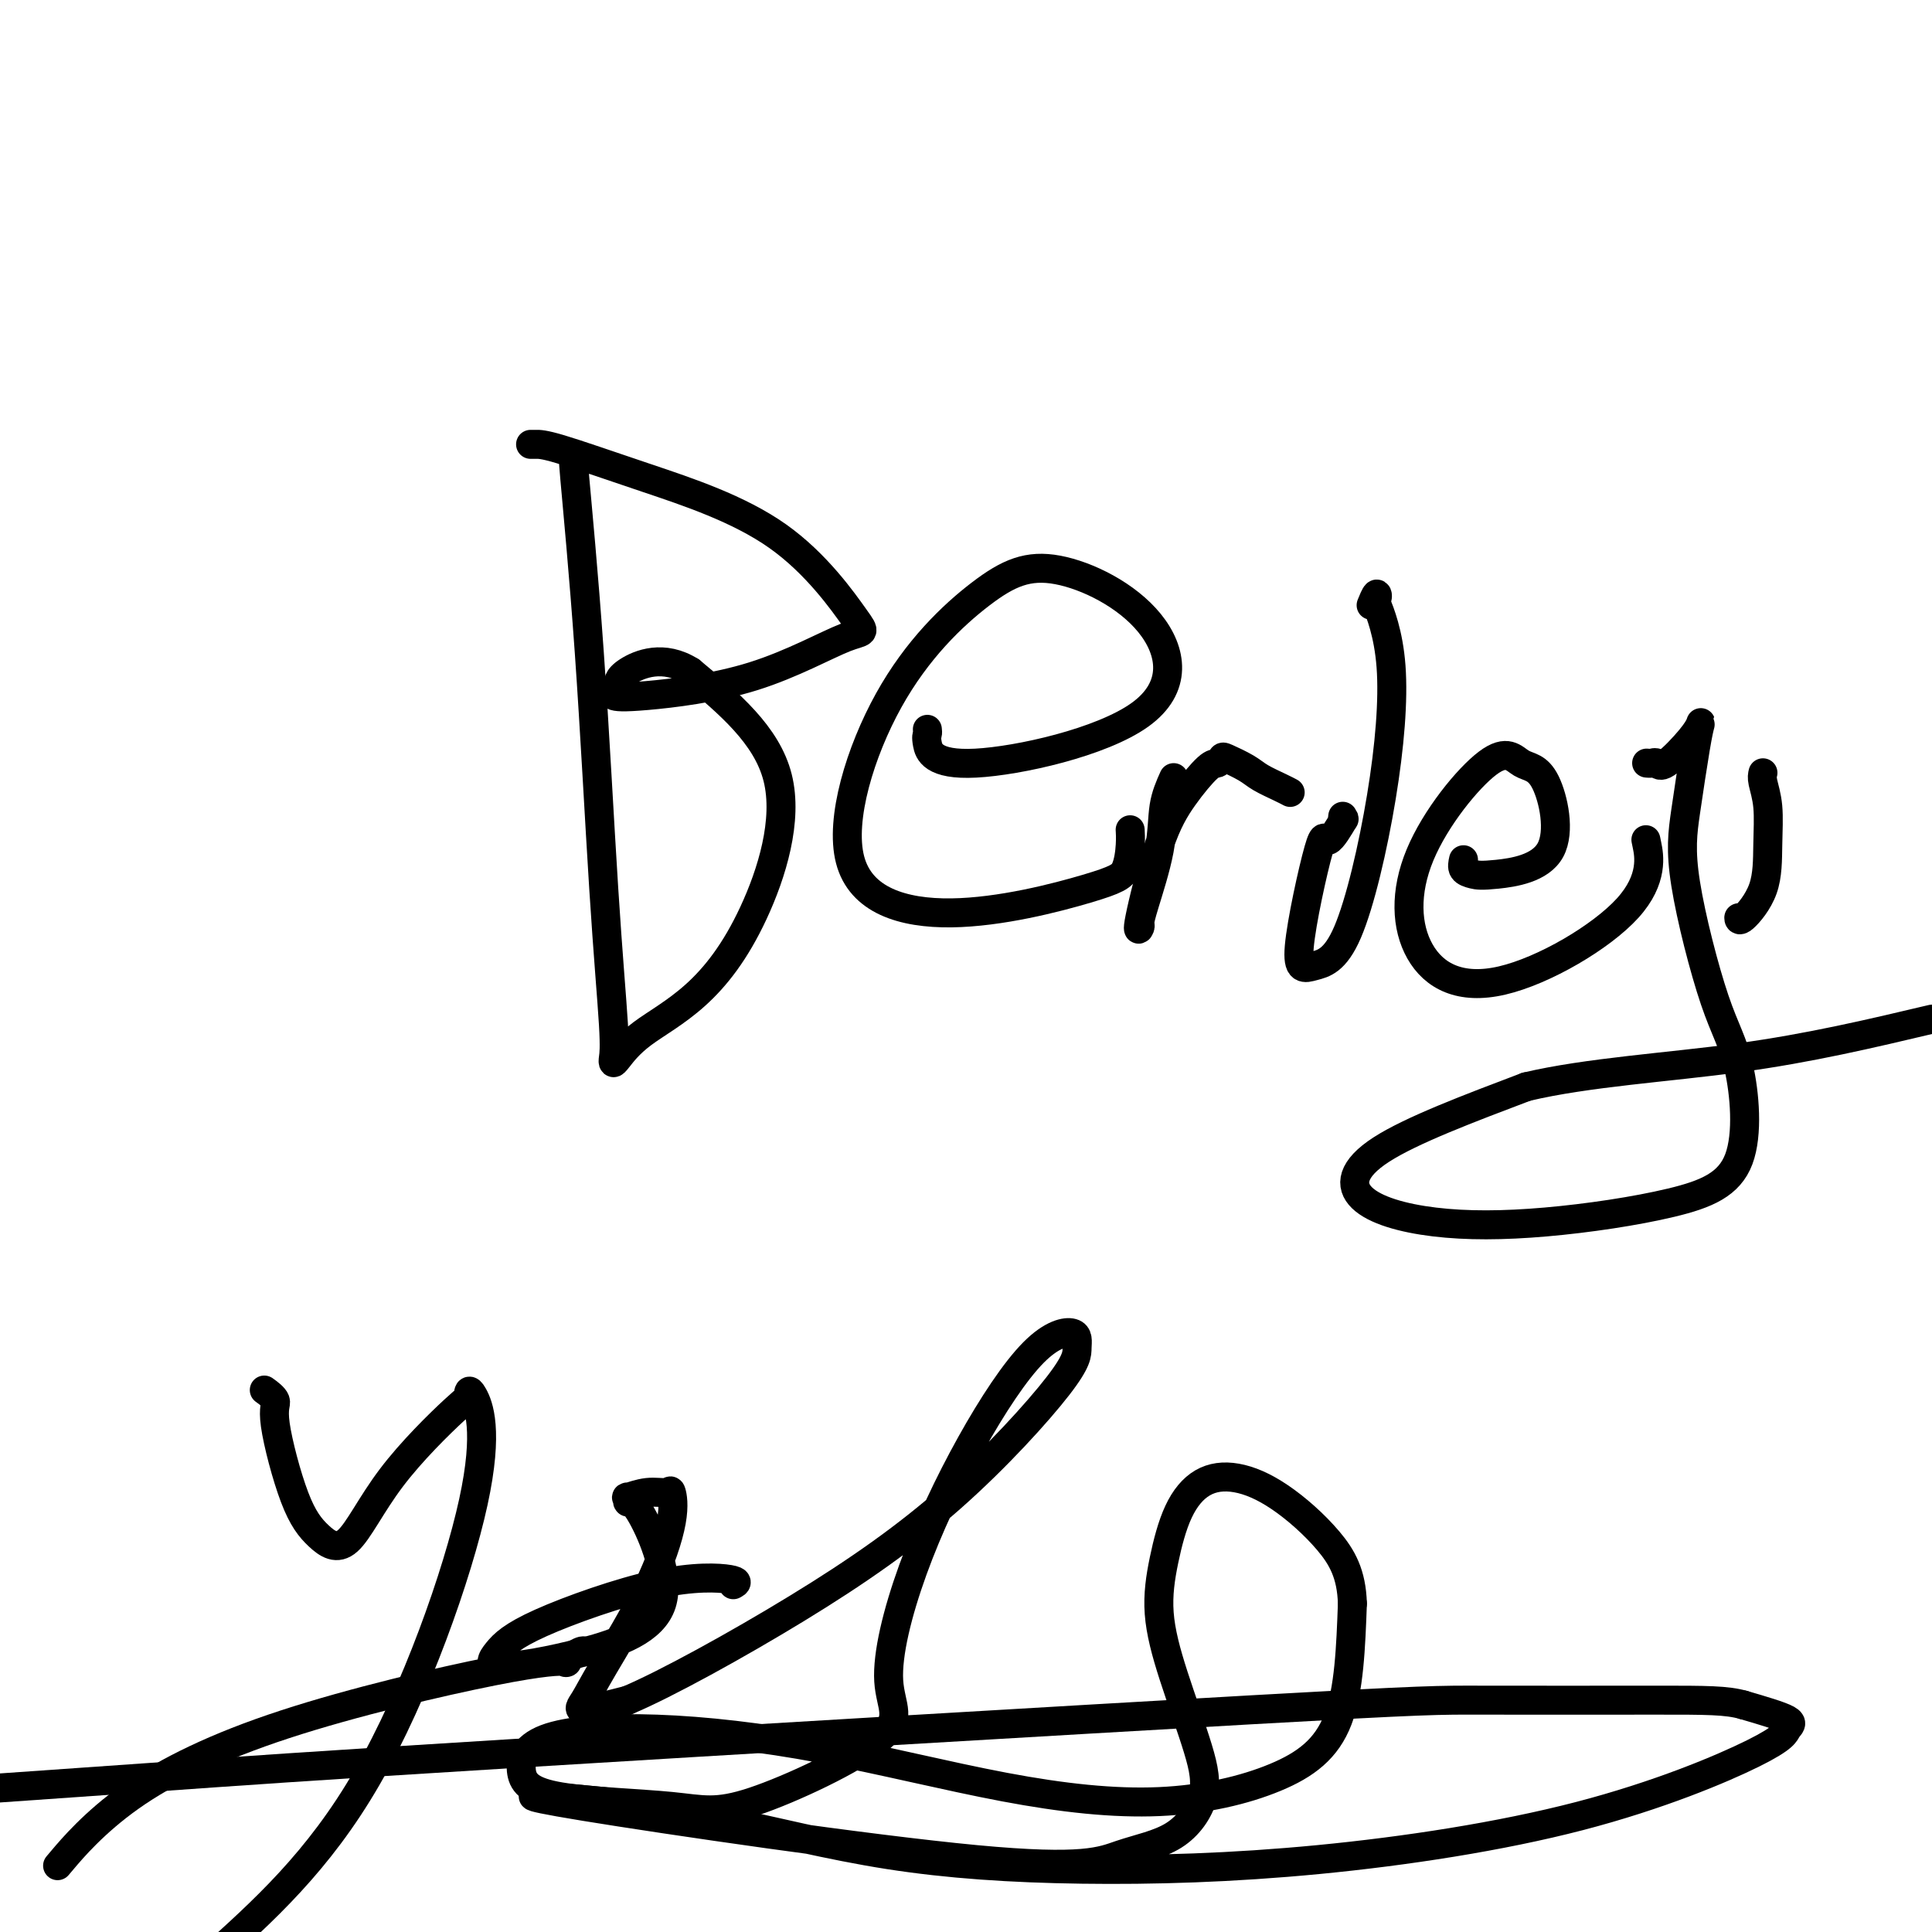
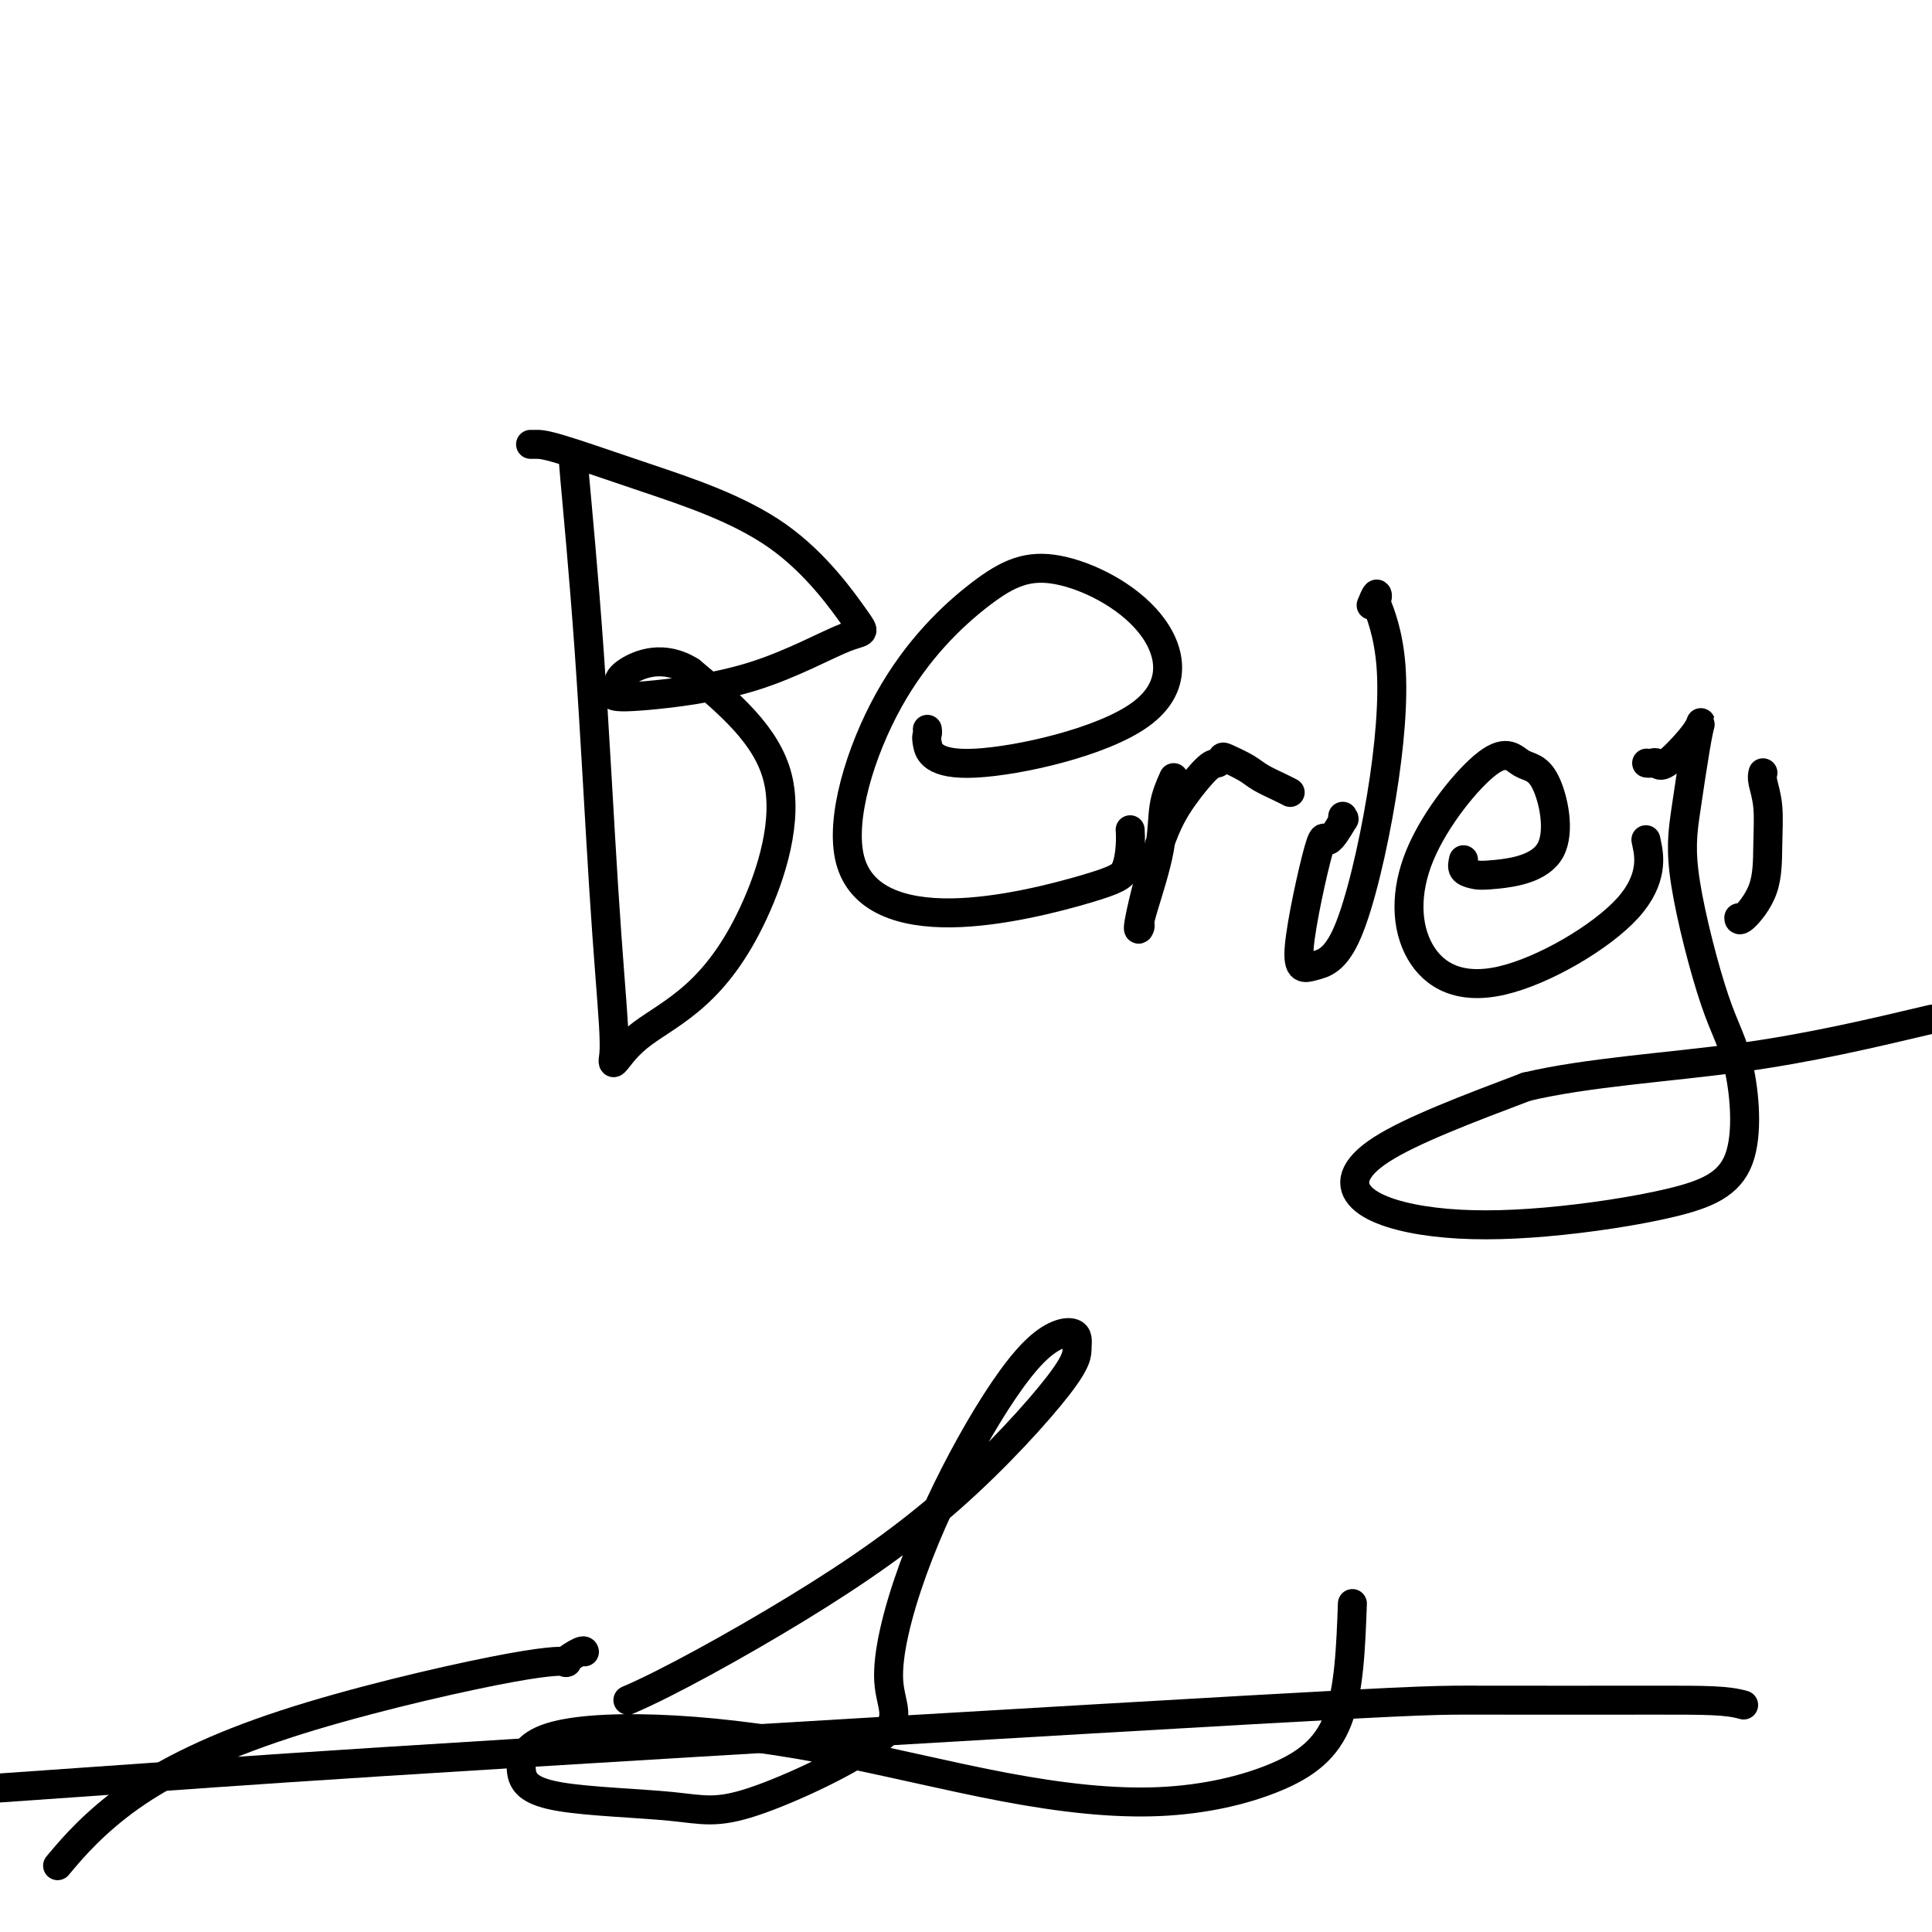
<svg xmlns="http://www.w3.org/2000/svg" viewBox="0 0 400 400" version="1.1">
  <g fill="none" stroke="#000000" stroke-width="6" stroke-linecap="round" stroke-linejoin="round">
    <path d="M119,96c0.071,0.947 0.142,1.894 0,1c-0.142,-0.894 -0.497,-3.631 0,2c0.497,5.631 1.846,19.628 3,36c1.154,16.372 2.114,35.119 3,49c0.886,13.881 1.698,22.897 2,28c0.302,5.103 0.095,6.294 0,7c-0.095,0.706 -0.077,0.927 0,1c0.077,0.073 0.213,-0.000 1,-1c0.787,-1.000 2.225,-2.925 5,-5c2.775,-2.075 6.888,-4.298 11,-8c4.112,-3.702 8.222,-8.881 12,-17c3.778,-8.119 7.222,-19.177 5,-28c-2.222,-8.823 -10.111,-15.412 -18,-22" />
    <path d="M143,139c-5.621,-3.573 -10.674,-1.505 -13,0c-2.326,1.505 -1.925,2.449 -2,3c-0.075,0.551 -0.627,0.710 -1,1c-0.373,0.290 -0.567,0.711 0,1c0.567,0.289 1.894,0.444 7,0c5.106,-0.444 13.992,-1.488 22,-4c8.008,-2.512 15.139,-6.491 19,-8c3.861,-1.509 4.454,-0.548 2,-4c-2.454,-3.452 -7.953,-11.317 -16,-17c-8.047,-5.683 -18.640,-9.183 -27,-12c-8.360,-2.817 -14.485,-4.951 -18,-6c-3.515,-1.049 -4.420,-1.013 -5,-1c-0.580,0.013 -0.836,0.004 -1,0c-0.164,-0.004 -0.236,-0.001 0,0c0.236,0.001 0.782,0.000 1,0c0.218,-0.000 0.109,-0.000 0,0" />
    <path d="M192,151c0.041,0.364 0.081,0.728 0,1c-0.081,0.272 -0.284,0.452 0,2c0.284,1.548 1.056,4.466 10,4c8.944,-0.466 26.061,-4.314 34,-10c7.939,-5.686 6.701,-13.210 2,-19c-4.701,-5.790 -12.863,-9.848 -19,-11c-6.137,-1.152 -10.249,0.600 -16,5c-5.751,4.400 -13.142,11.449 -19,22c-5.858,10.551 -10.182,24.605 -8,33c2.182,8.395 10.872,11.132 21,11c10.128,-0.132 21.695,-3.132 28,-5c6.305,-1.868 7.350,-2.604 8,-4c0.650,-1.396 0.906,-3.453 1,-5c0.094,-1.547 0.027,-2.585 0,-3c-0.027,-0.415 -0.013,-0.208 0,0" />
    <path d="M243,161c-0.814,1.819 -1.629,3.639 -2,6c-0.371,2.361 -0.299,5.265 -1,9c-0.701,3.735 -2.177,8.301 -3,11c-0.823,2.699 -0.995,3.529 -1,4c-0.005,0.471 0.156,0.581 0,1c-0.156,0.419 -0.627,1.146 0,-2c0.627,-3.146 2.354,-10.167 4,-15c1.646,-4.833 3.212,-7.479 5,-10c1.788,-2.521 3.799,-4.918 5,-6c1.201,-1.082 1.594,-0.848 2,-1c0.406,-0.152 0.826,-0.689 1,-1c0.174,-0.311 0.103,-0.395 1,0c0.897,0.395 2.762,1.269 4,2c1.238,0.731 1.847,1.320 3,2c1.153,0.680 2.849,1.452 4,2c1.151,0.548 1.757,0.871 2,1c0.243,0.129 0.121,0.065 0,0" />
    <path d="M278,169c-0.084,0.569 -0.169,1.138 0,1c0.169,-0.138 0.591,-0.982 0,0c-0.591,0.982 -2.195,3.789 -3,4c-0.805,0.211 -0.813,-2.176 -2,2c-1.187,4.176 -3.555,14.913 -4,20c-0.445,5.087 1.032,4.525 3,4c1.968,-0.525 4.426,-1.011 7,-7c2.574,-5.989 5.265,-17.481 7,-28c1.735,-10.519 2.514,-20.065 2,-27c-0.514,-6.935 -2.320,-11.259 -3,-13c-0.680,-1.741 -0.234,-0.900 0,-1c0.234,-0.100 0.255,-1.142 0,-1c-0.255,0.142 -0.787,1.469 -1,2c-0.213,0.531 -0.106,0.265 0,0" />
    <path d="M303,178c-0.164,0.744 -0.328,1.488 0,2c0.328,0.512 1.148,0.792 2,1c0.852,0.208 1.736,0.342 5,0c3.264,-0.342 8.909,-1.162 11,-5c2.091,-3.838 0.628,-10.694 -1,-14c-1.628,-3.306 -3.420,-3.063 -5,-4c-1.580,-0.937 -2.947,-3.055 -7,0c-4.053,3.055 -10.792,11.283 -14,19c-3.208,7.717 -2.884,14.924 0,20c2.884,5.076 8.330,8.020 17,6c8.670,-2.020 20.565,-9.005 26,-15c5.435,-5.995 4.410,-10.998 4,-13c-0.410,-2.002 -0.205,-1.001 0,0" />
    <path d="M341,158c0.024,0.002 0.048,0.005 0,0c-0.048,-0.005 -0.168,-0.017 0,0c0.168,0.017 0.623,0.064 1,0c0.377,-0.064 0.676,-0.240 1,0c0.324,0.240 0.673,0.896 2,0c1.327,-0.896 3.631,-3.342 5,-5c1.369,-1.658 1.802,-2.526 2,-3c0.198,-0.474 0.162,-0.555 0,0c-0.162,0.555 -0.451,1.745 -1,5c-0.549,3.255 -1.358,8.574 -2,13c-0.642,4.426 -1.118,7.957 0,15c1.118,7.043 3.829,17.596 6,24c2.171,6.404 3.800,8.657 5,14c1.200,5.343 1.970,13.774 0,19c-1.970,5.226 -6.682,7.247 -14,9c-7.318,1.753 -17.243,3.238 -26,4c-8.757,0.762 -16.347,0.802 -23,0c-6.653,-0.802 -12.368,-2.447 -15,-5c-2.632,-2.553 -2.181,-6.015 4,-10c6.181,-3.985 18.090,-8.492 30,-13" />
    <path d="M316,225c12.667,-3.000 29.333,-4.000 44,-6c14.667,-2.000 27.333,-5.000 40,-8" />
    <path d="M365,160c-0.113,0.462 -0.226,0.923 0,2c0.226,1.077 0.793,2.768 1,5c0.207,2.232 0.056,5.004 0,8c-0.056,2.996 -0.015,6.215 -1,9c-0.985,2.785 -2.996,5.134 -4,6c-1.004,0.866 -1.001,0.247 -1,0c0.001,-0.247 0.001,-0.124 0,0" />
-     <path d="M55,288c-0.251,-0.181 -0.501,-0.363 0,0c0.501,0.363 1.755,1.270 2,2c0.245,0.730 -0.519,1.285 0,5c0.519,3.715 2.321,10.592 4,15c1.679,4.408 3.235,6.346 5,8c1.765,1.654 3.741,3.022 6,1c2.259,-2.022 4.803,-7.436 9,-13c4.197,-5.564 10.048,-11.278 13,-14c2.952,-2.722 3.004,-2.453 3,-3c-0.004,-0.547 -0.063,-1.909 1,0c1.063,1.909 3.248,7.091 0,22c-3.248,14.909 -11.928,39.545 -22,57c-10.072,17.455 -21.536,27.727 -33,38" />
    <path d="M13,385c-0.931,1.102 -1.862,2.204 0,0c1.862,-2.204 6.517,-7.713 14,-13c7.483,-5.287 17.795,-10.352 32,-15c14.205,-4.648 32.304,-8.877 43,-11c10.696,-2.123 13.990,-2.138 15,-2c1.010,0.138 -0.265,0.429 0,0c0.265,-0.429 2.071,-1.577 3,-2c0.929,-0.423 0.980,-0.121 1,0c0.020,0.121 0.010,0.060 0,0" />
-     <path d="M152,328c-0.165,0.090 -0.330,0.179 0,0c0.330,-0.179 1.155,-0.627 -1,-1c-2.155,-0.373 -7.291,-0.670 -15,1c-7.709,1.670 -17.993,5.307 -24,8c-6.007,2.693 -7.738,4.444 -9,6c-1.262,1.556 -2.055,2.919 1,3c3.055,0.081 9.958,-1.121 17,-3c7.042,-1.879 14.224,-4.436 16,-10c1.776,-5.564 -1.853,-14.136 -4,-18c-2.147,-3.864 -2.814,-3.020 -3,-3c-0.186,0.020 0.107,-0.782 0,-1c-0.107,-0.218 -0.614,0.150 0,0c0.614,-0.150 2.350,-0.818 4,-1c1.650,-0.182 3.214,0.123 4,0c0.786,-0.123 0.793,-0.675 1,0c0.207,0.675 0.613,2.578 0,6c-0.613,3.422 -2.244,8.362 -5,14c-2.756,5.638 -6.636,11.975 -9,16c-2.364,4.025 -3.214,5.737 -4,7c-0.786,1.263 -1.510,2.075 0,2c1.510,-0.075 5.255,-1.038 9,-2" />
    <path d="M130,352c7.718,-3.250 22.515,-11.376 35,-19c12.485,-7.624 22.660,-14.745 32,-23c9.340,-8.255 17.845,-17.643 22,-23c4.155,-5.357 3.961,-6.684 4,-8c0.039,-1.316 0.310,-2.623 -1,-3c-1.310,-0.377 -4.202,0.175 -8,4c-3.798,3.825 -8.502,10.921 -13,19c-4.498,8.079 -8.791,17.139 -12,26c-3.209,8.861 -5.333,17.523 -5,23c0.333,5.477 3.125,7.771 -2,12c-5.125,4.229 -18.166,10.395 -26,13c-7.834,2.605 -10.463,1.648 -17,1c-6.537,-0.648 -16.984,-0.989 -23,-2c-6.016,-1.011 -7.603,-2.693 -8,-5c-0.397,-2.307 0.394,-5.238 5,-7c4.606,-1.762 13.027,-2.354 23,-2c9.973,0.354 21.498,1.655 34,4c12.502,2.345 25.980,5.733 38,8c12.020,2.267 22.583,3.412 32,3c9.417,-0.412 17.689,-2.380 24,-5c6.311,-2.620 10.660,-5.891 13,-12c2.340,-6.109 2.670,-15.054 3,-24" />
-     <path d="M280,332c-0.182,-6.176 -2.138,-9.616 -5,-13c-2.862,-3.384 -6.629,-6.713 -10,-9c-3.371,-2.287 -6.345,-3.531 -9,-4c-2.655,-0.469 -4.992,-0.164 -7,1c-2.008,1.164 -3.688,3.186 -5,6c-1.312,2.814 -2.257,6.419 -3,10c-0.743,3.581 -1.285,7.137 -1,11c0.285,3.863 1.396,8.034 3,13c1.604,4.966 3.700,10.728 5,15c1.300,4.272 1.802,7.052 1,10c-0.802,2.948 -2.909,6.062 -6,8c-3.091,1.938 -7.166,2.701 -11,4c-3.834,1.299 -7.427,3.134 -30,1c-22.573,-2.134 -64.125,-8.237 -81,-11c-16.875,-2.763 -9.073,-2.185 -7,-2c2.073,0.185 -1.582,-0.023 -1,0c0.582,0.023 5.400,0.278 12,1c6.600,0.722 14.982,1.912 25,4c10.018,2.088 21.672,5.073 34,7c12.328,1.927 25.330,2.798 40,3c14.670,0.202 31.009,-0.263 49,-2c17.991,-1.737 37.633,-4.747 54,-9c16.367,-4.253 29.459,-9.748 36,-13c6.541,-3.252 6.530,-4.260 7,-5c0.470,-0.740 1.420,-1.211 0,-2c-1.420,-0.789 -5.210,-1.894 -9,-3" />
    <path d="M361,353c-3.477,-1.002 -7.671,-1.006 -18,-1c-10.329,0.006 -26.793,0.024 -36,0c-9.207,-0.024 -11.159,-0.089 -48,2c-36.841,2.089 -108.573,6.332 -152,9c-43.427,2.668 -58.551,3.762 -76,5c-17.449,1.238 -37.225,2.619 -57,4" />
  </g>
</svg>